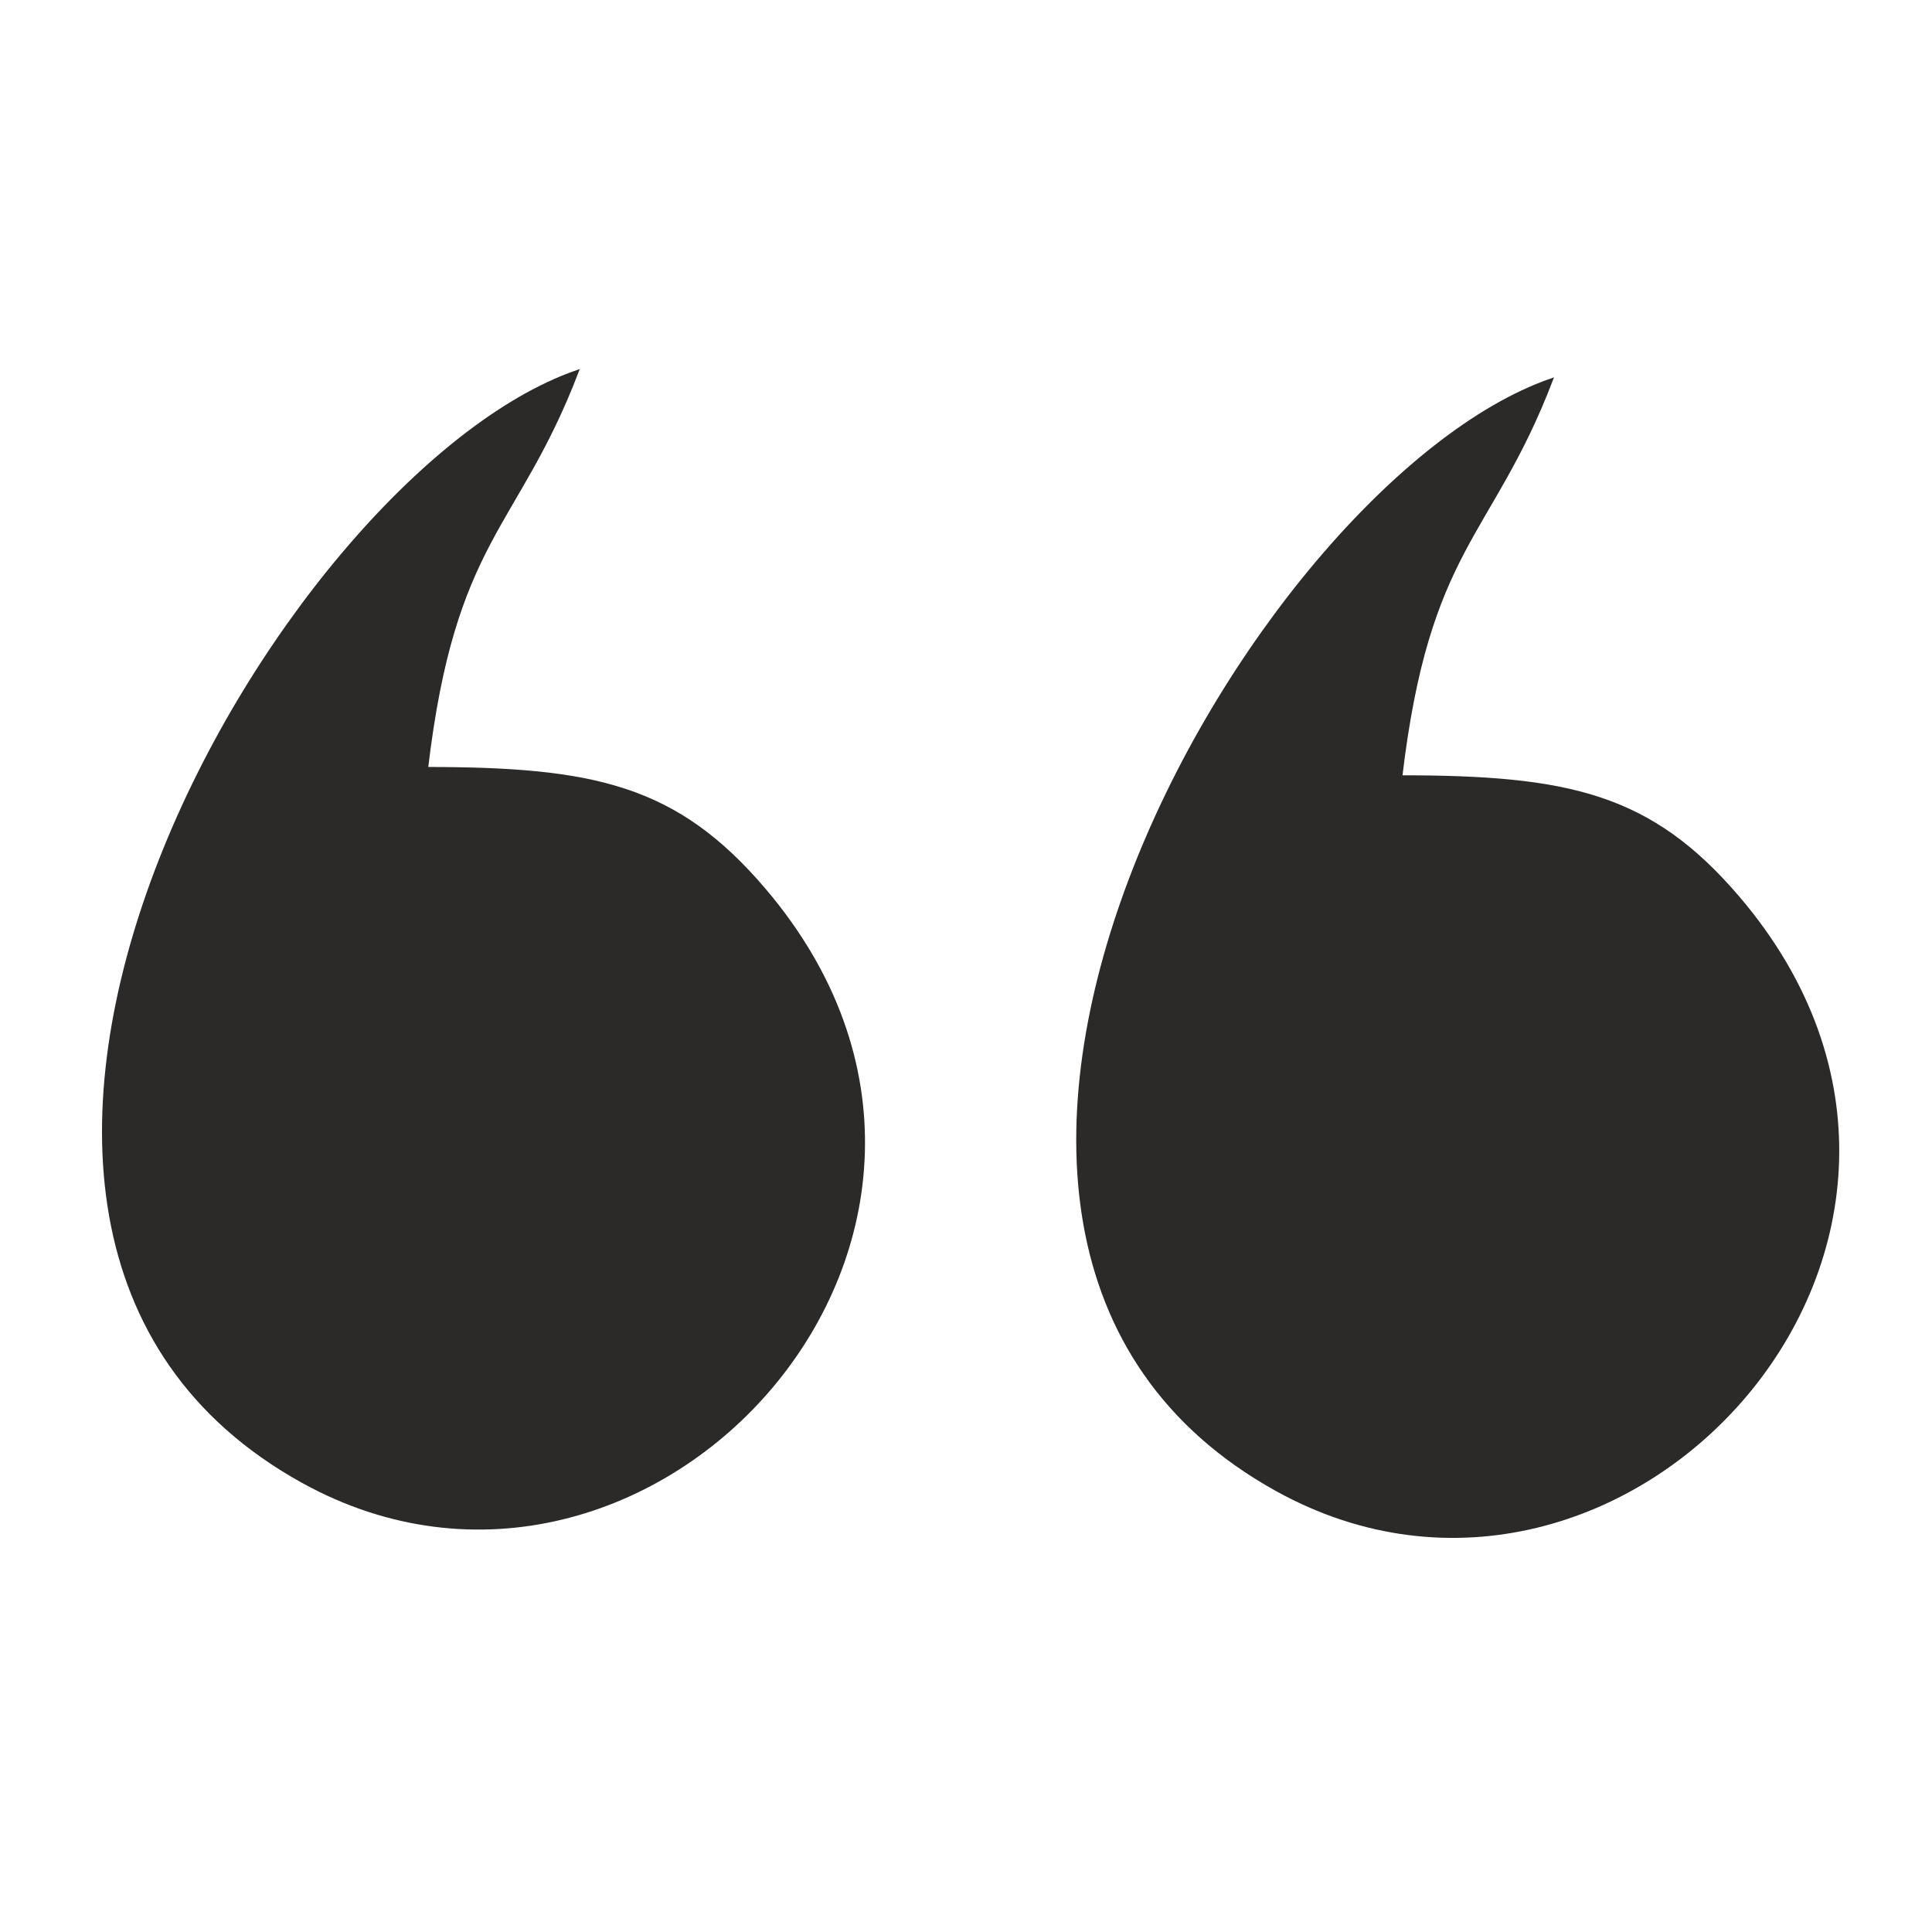
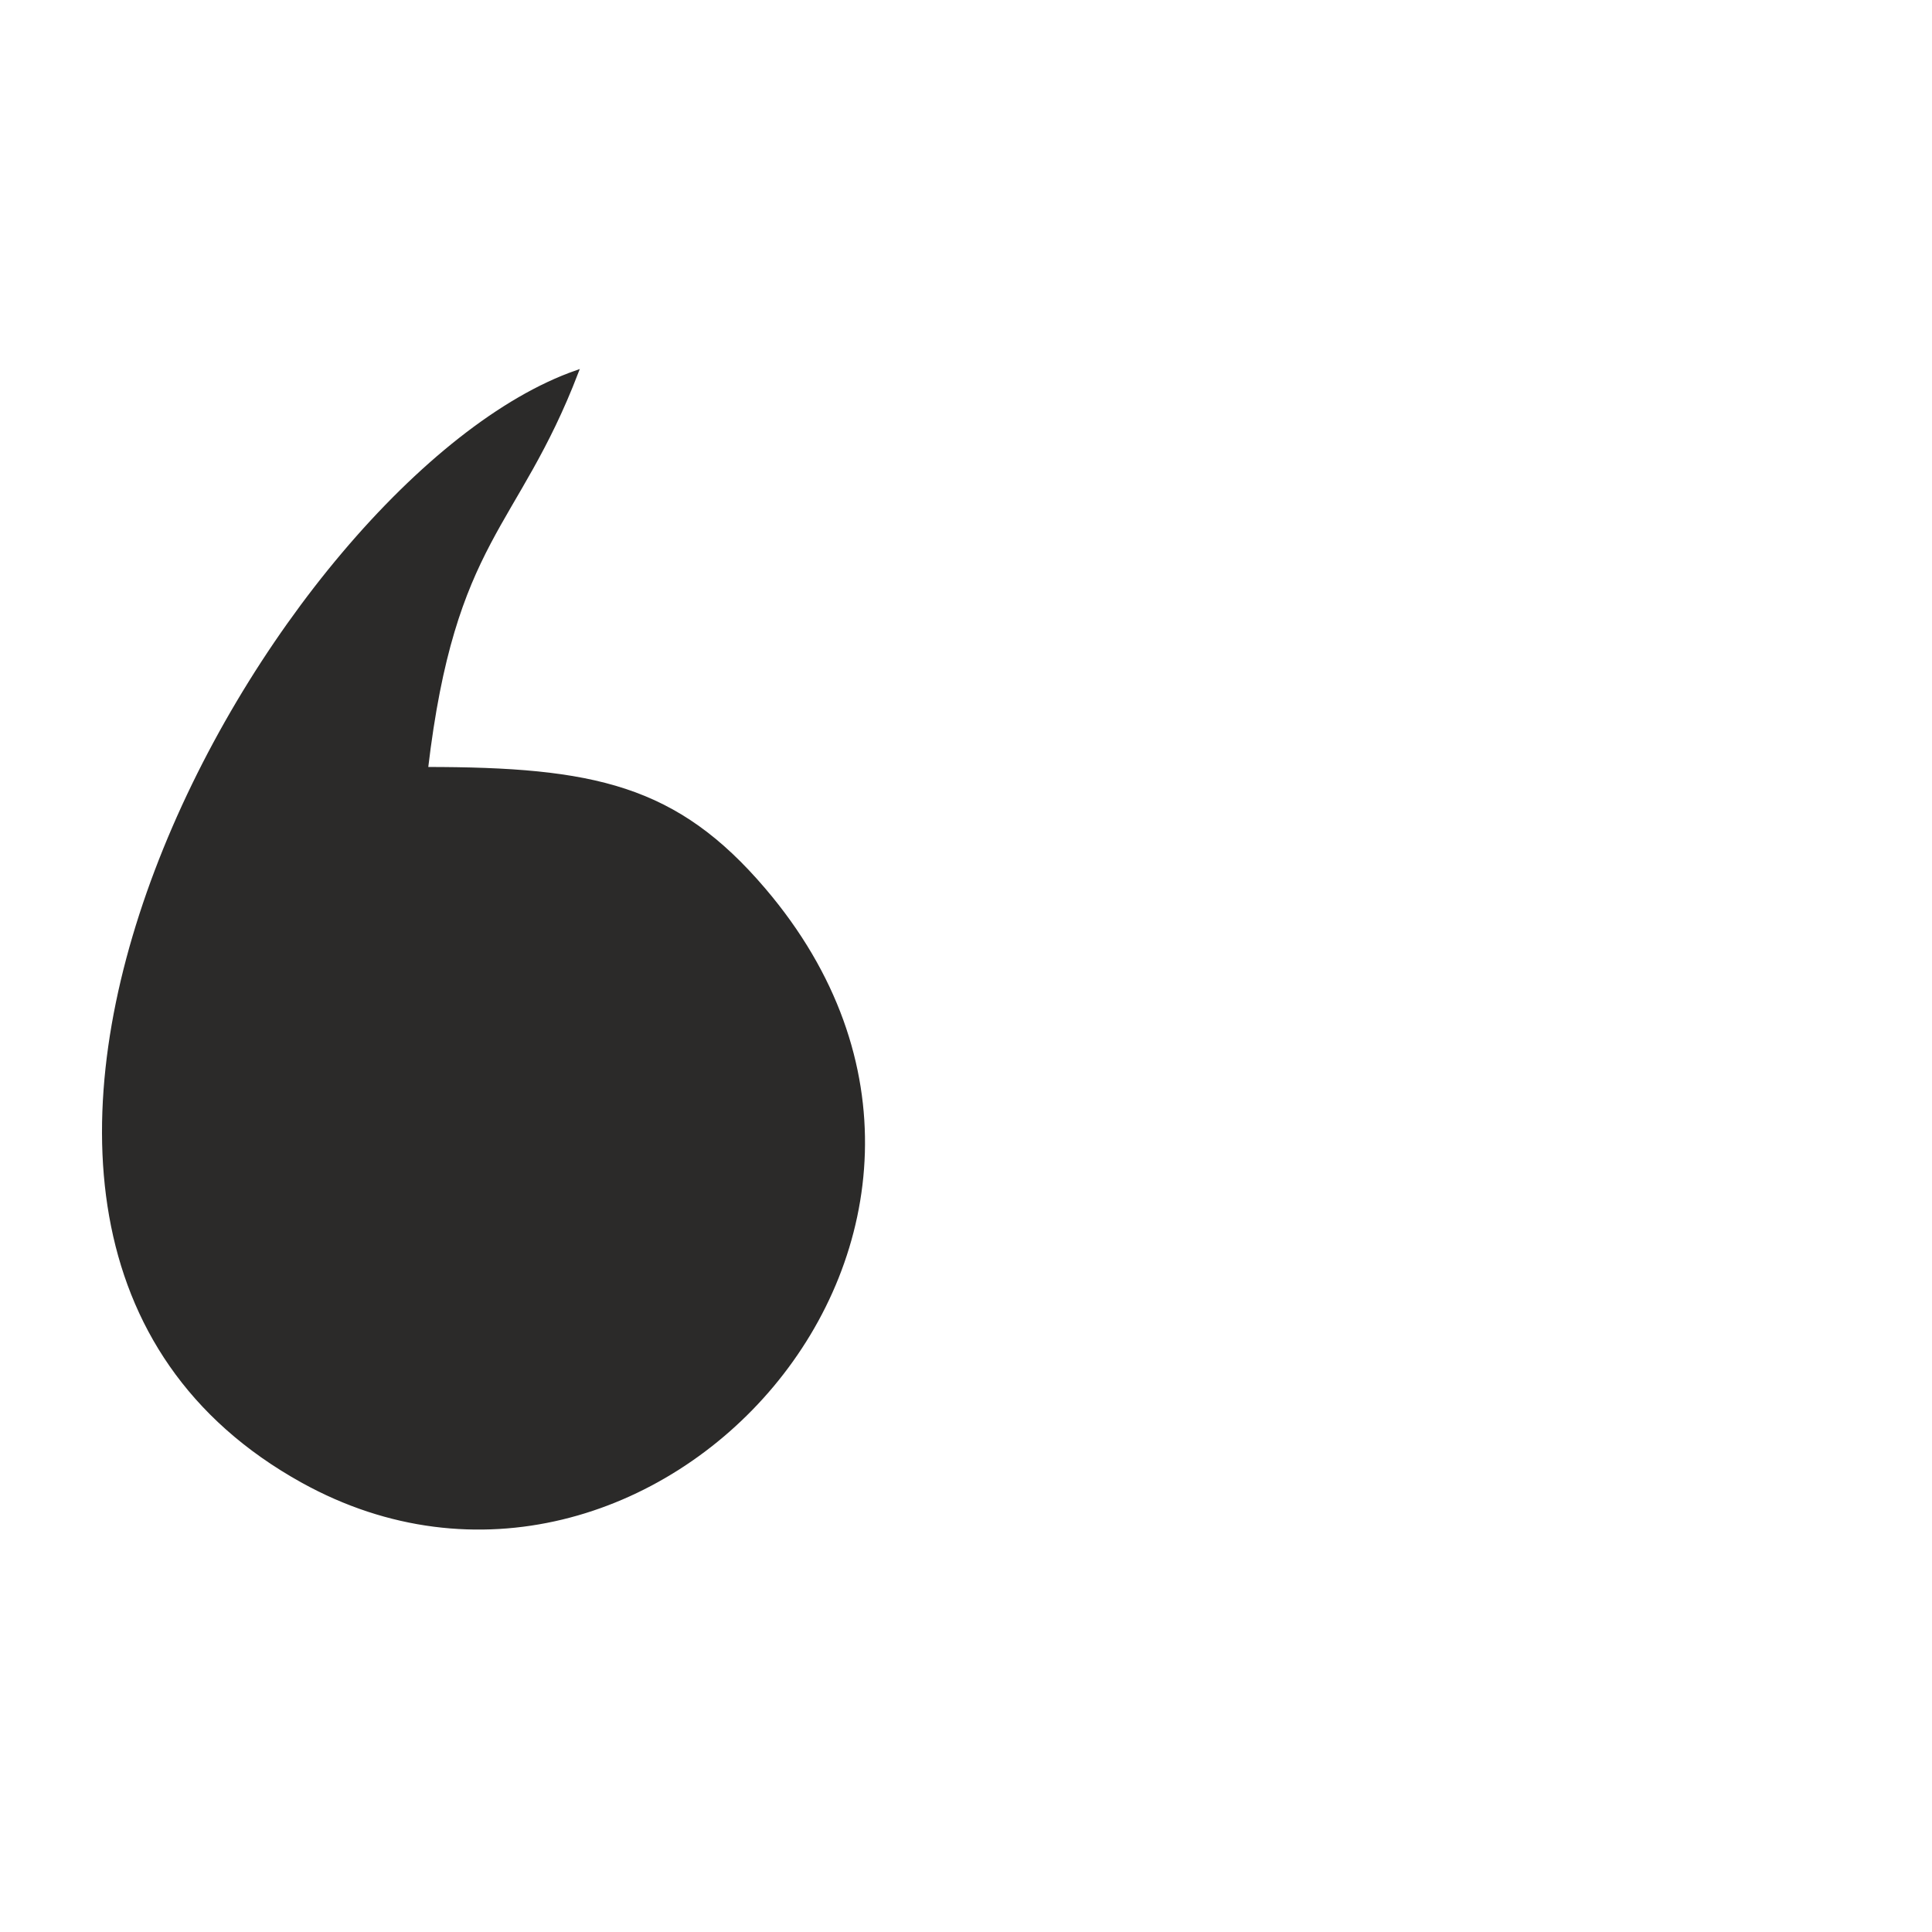
<svg xmlns="http://www.w3.org/2000/svg" xml:space="preserve" width="84.667mm" height="84.667mm" style="shape-rendering:geometricPrecision; text-rendering:geometricPrecision; image-rendering:optimizeQuality; fill-rule:evenodd; clip-rule:evenodd" viewBox="0 0 8466.66 8466.66">
  <defs>
    <style type="text/css">  .str0 {stroke:#2B2A29;stroke-width:16.93;stroke-miterlimit:22.926} .fil0 {fill:#2B2A29}  </style>
  </defs>
  <g id="Слой_x0020_1">
    <g id="_169260416">
-       <path class="fil0 str0" d="M6136.69 3406.05c119.11,-1011.93 395.1,-1051.27 659.08,-1738.42 -1308.5,457.19 -3198.43,3751.7 -1200.32,4858.99 1522.15,843.52 3291.81,-1100.19 2021.49,-2590.7 -384.77,-451.47 -743.75,-529.87 -1480.25,-529.87z" />
      <path class="fil0 str0" d="M1867.31 3369.58c119.11,-1011.93 395.1,-1051.27 659.08,-1738.43 -1308.5,457.2 -3198.43,3751.71 -1200.32,4859 1522.15,843.52 3291.81,-1100.19 2021.49,-2590.7 -384.76,-451.47 -743.74,-529.87 -1480.25,-529.87z" />
    </g>
  </g>
</svg>